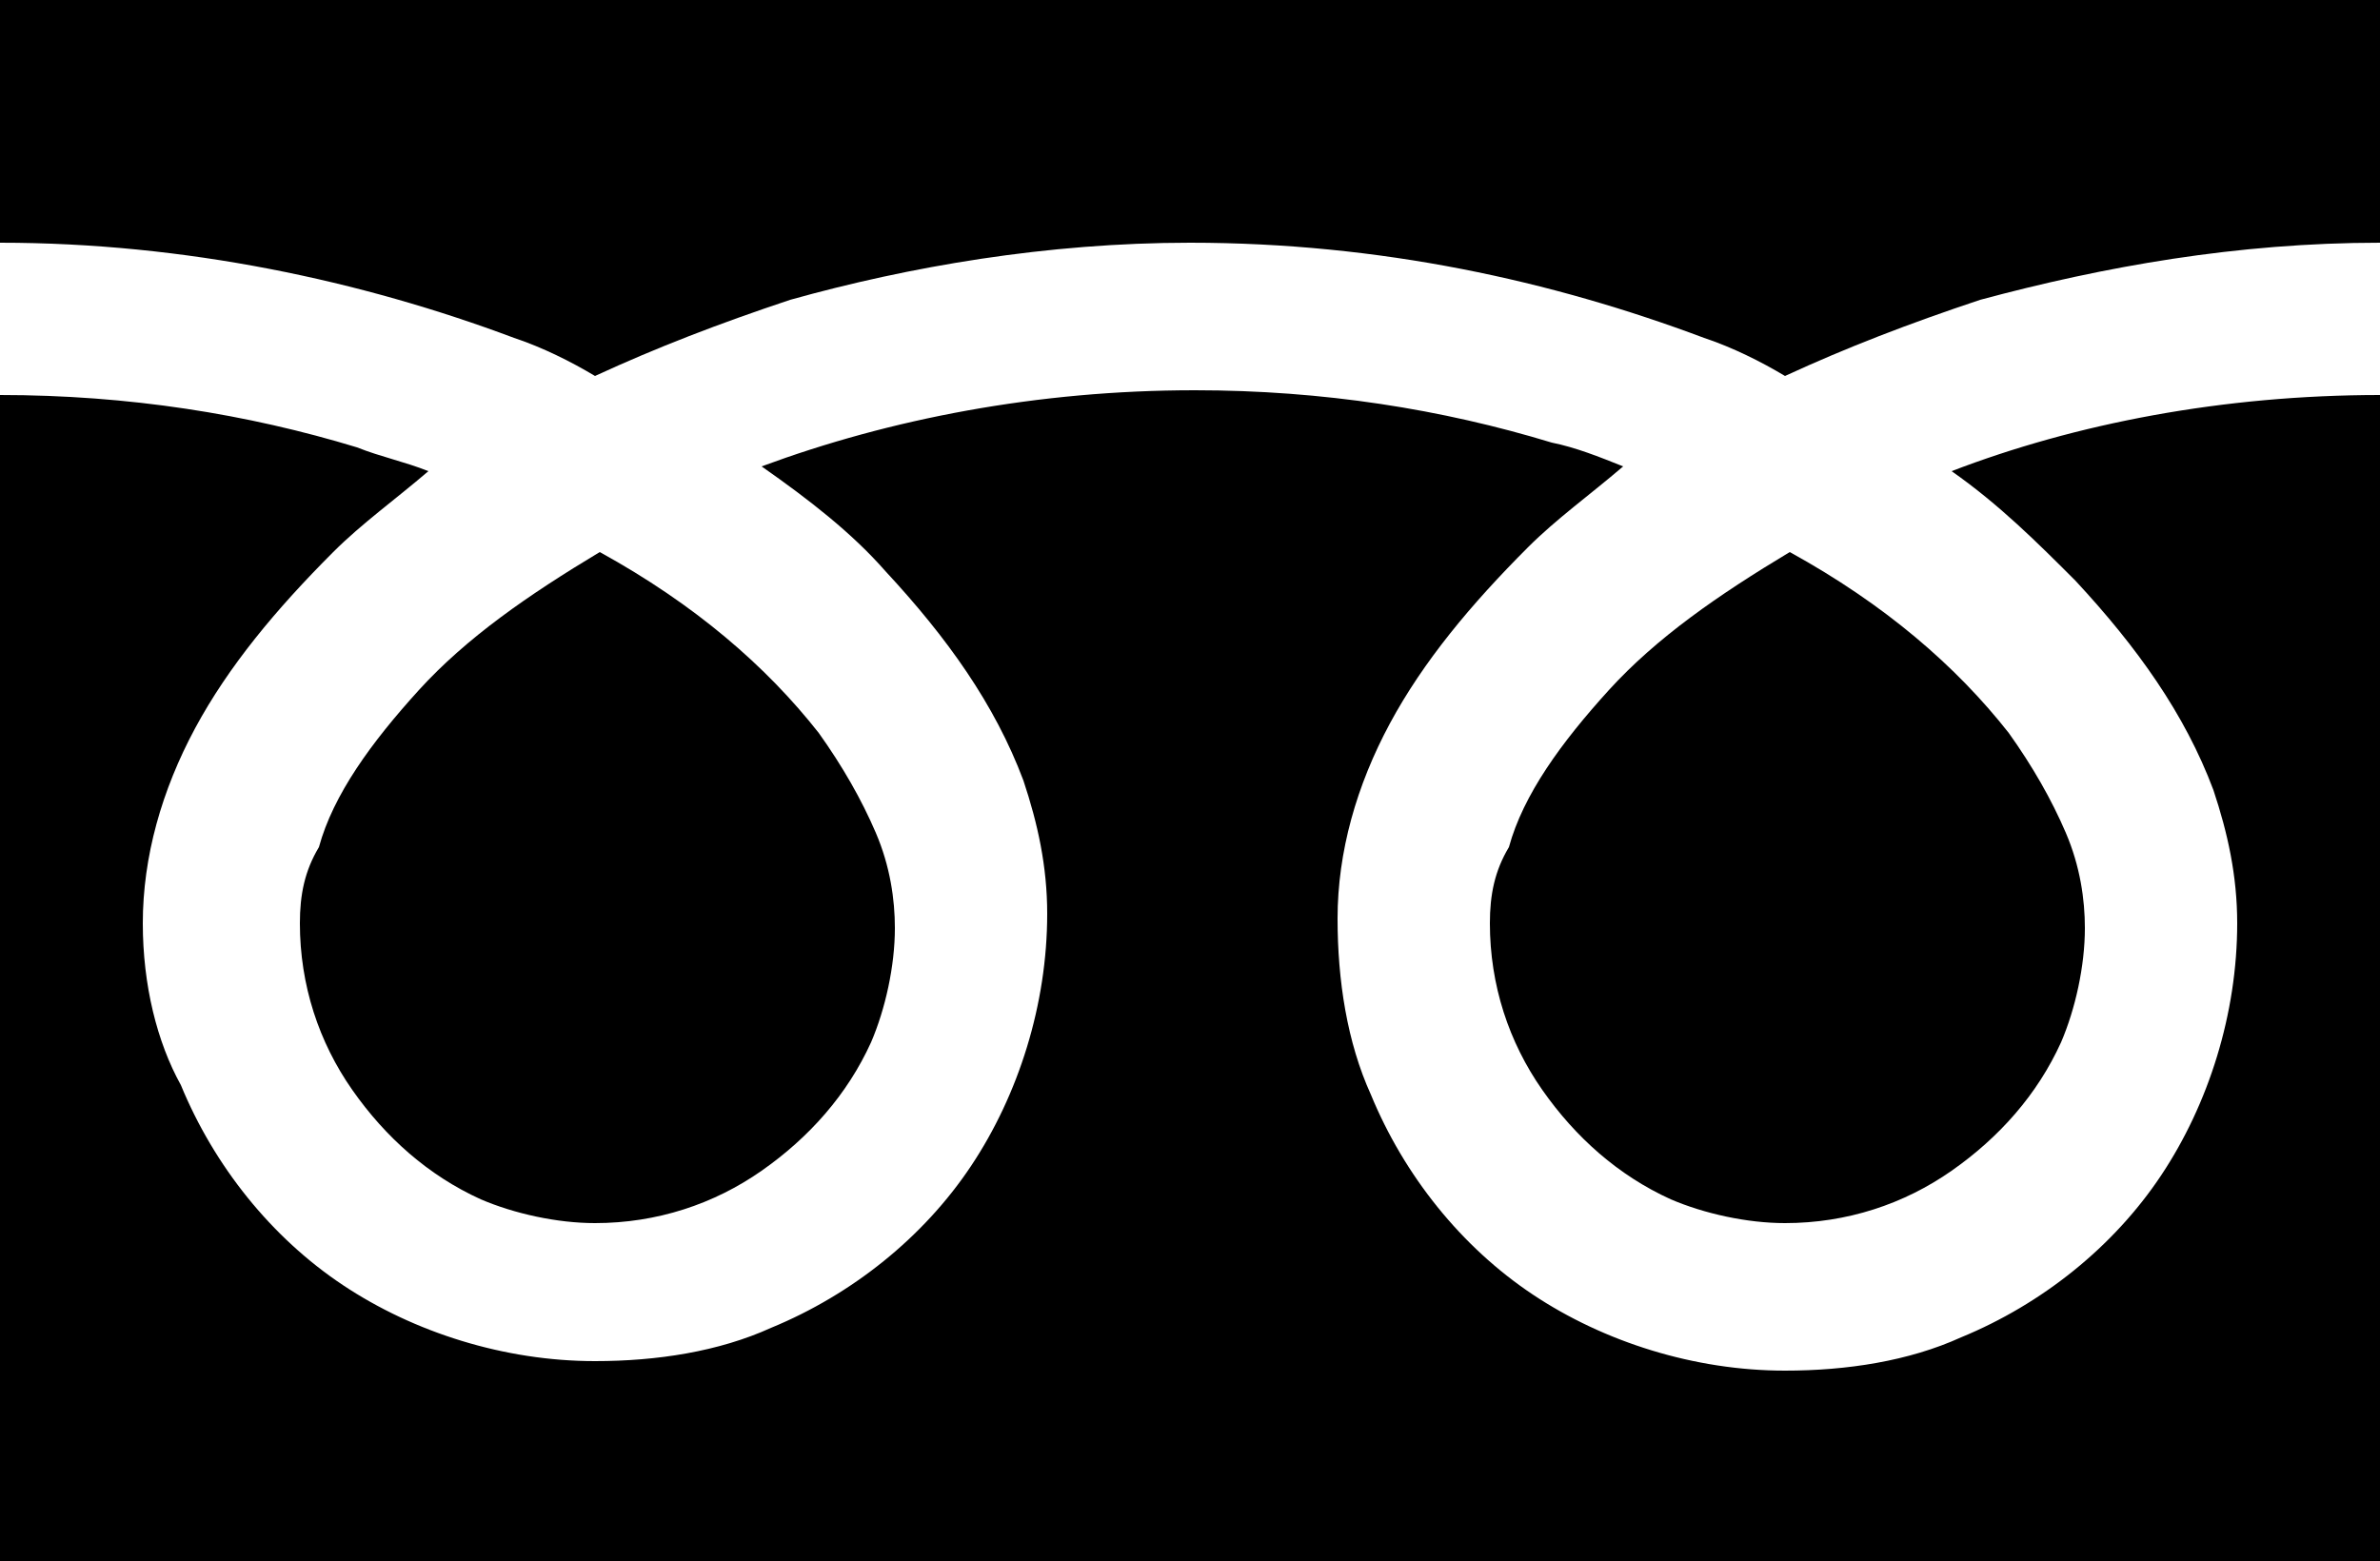
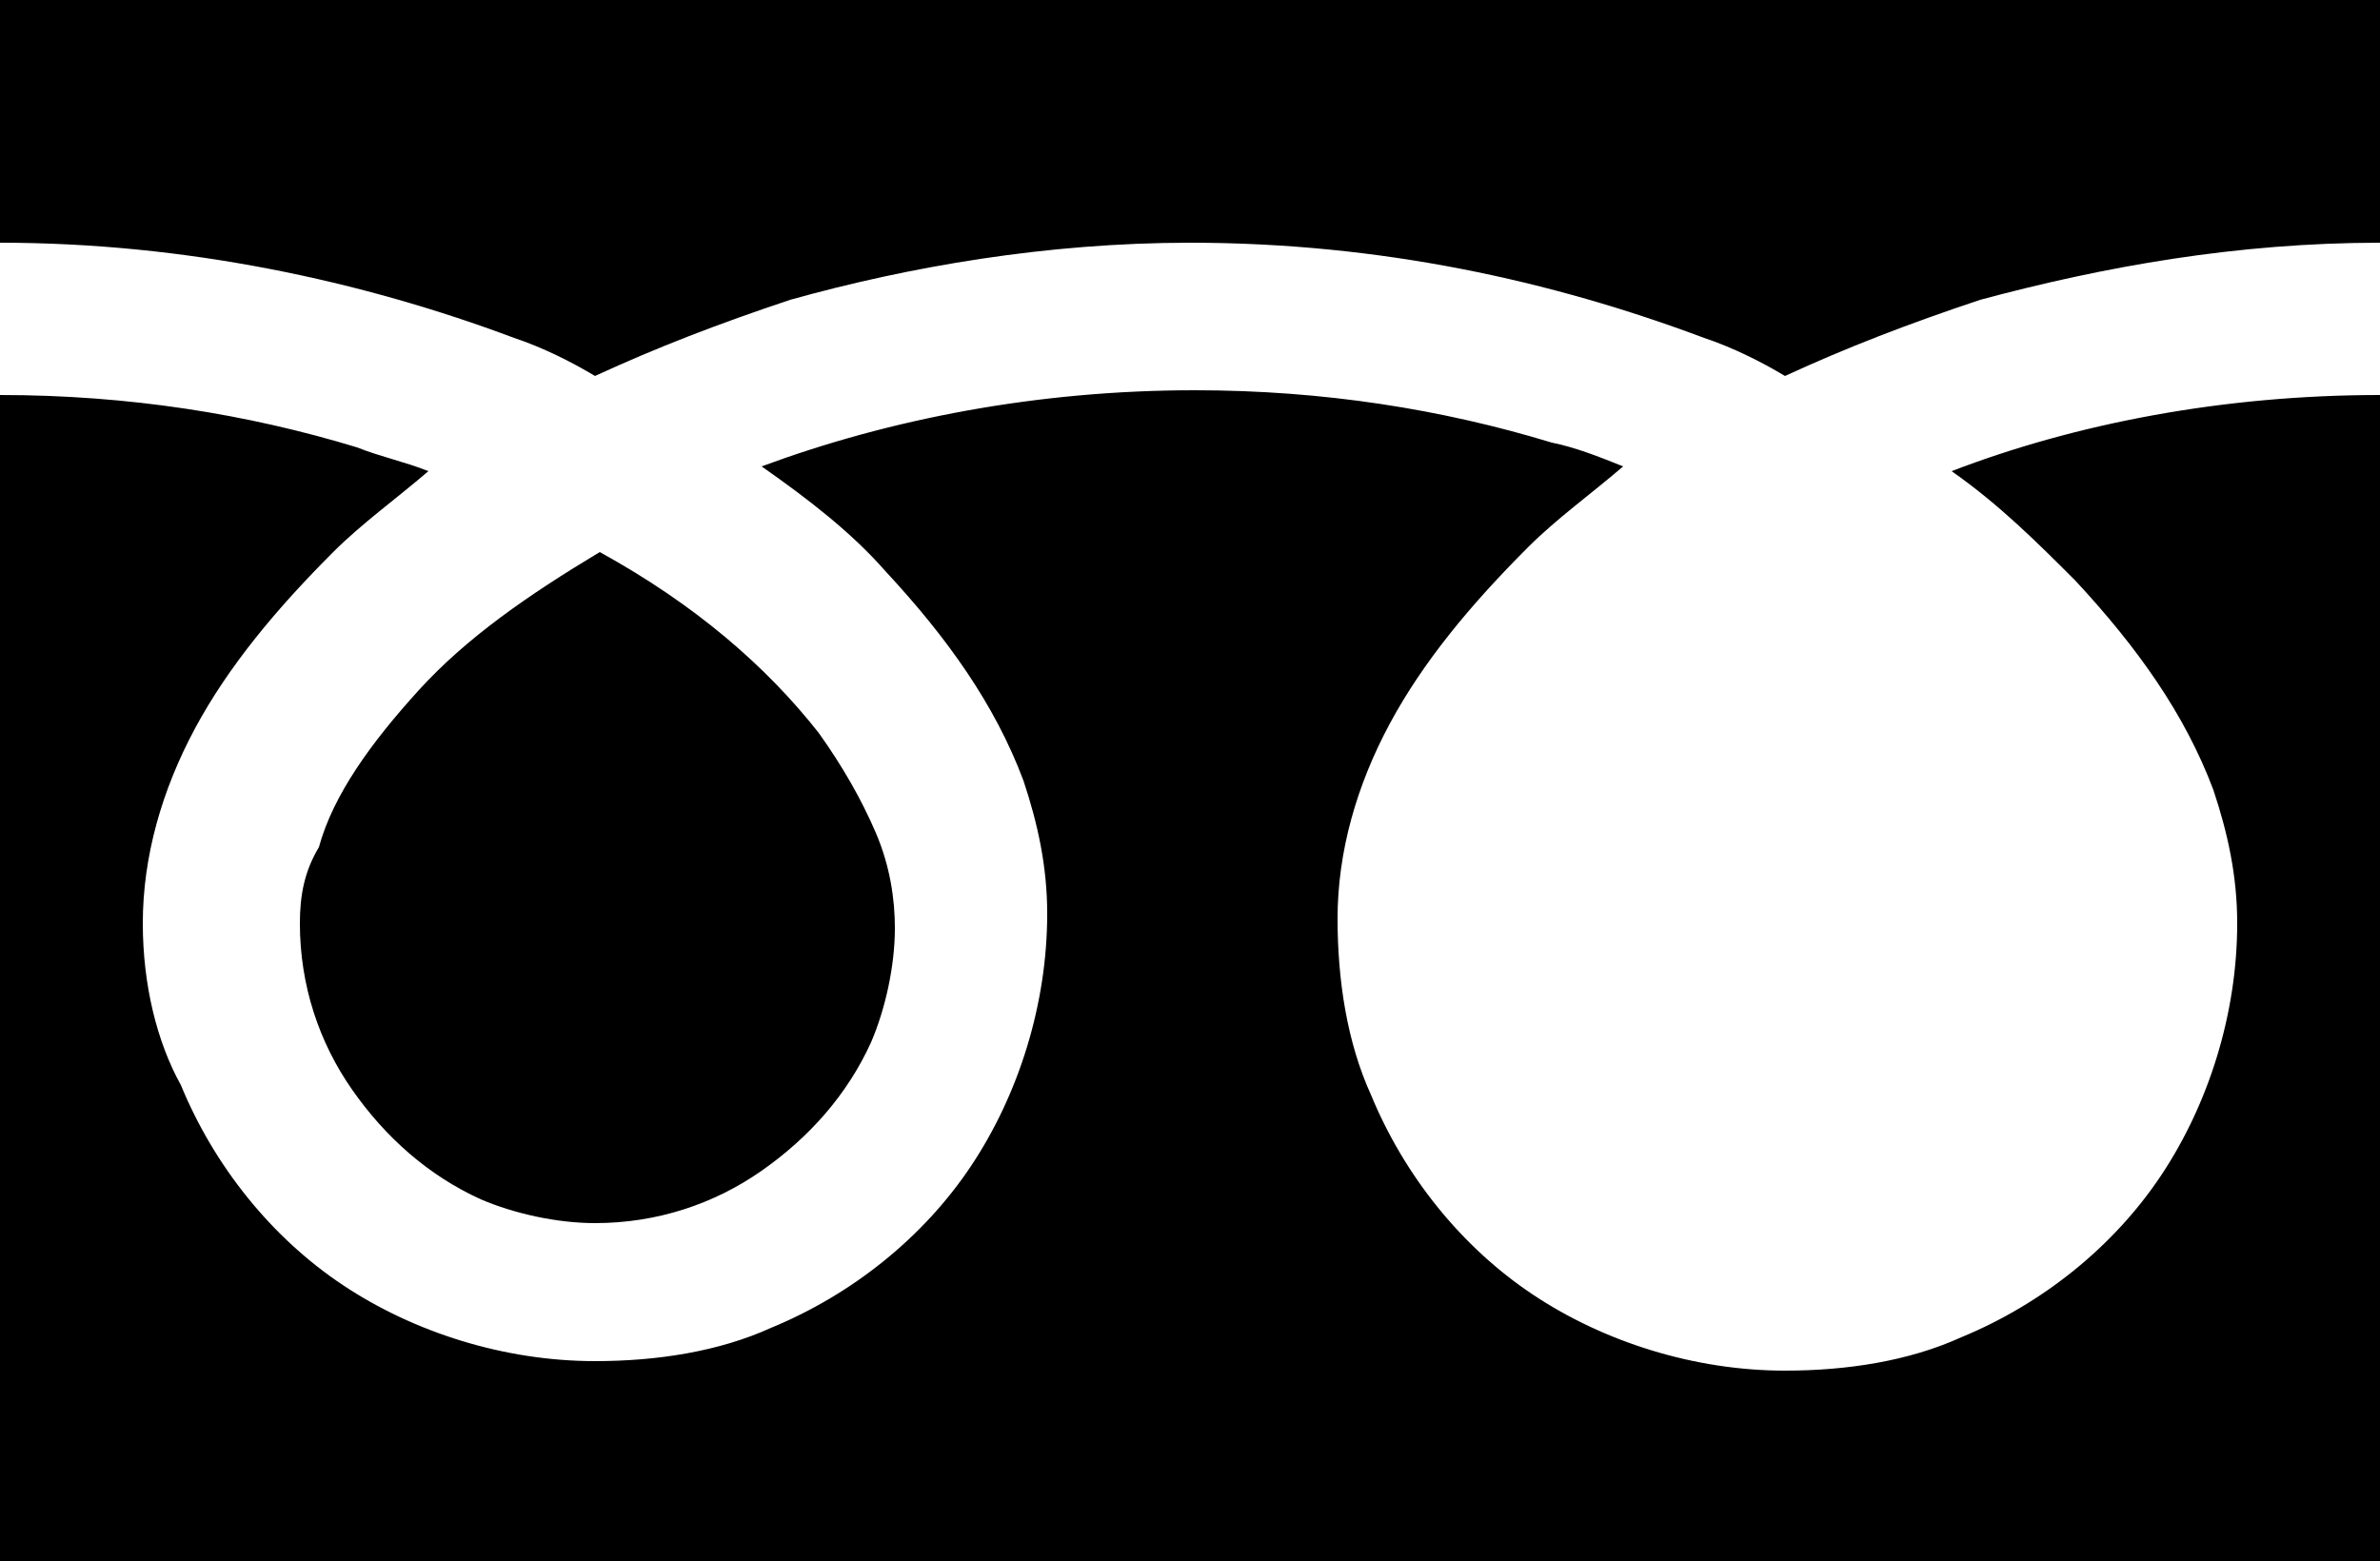
<svg xmlns="http://www.w3.org/2000/svg" version="1.1" id="_x32_" x="0px" y="0px" width="50px" height="32.8px" viewBox="0 0 50 32.8" style="enable-background:new 0 0 50 32.8;" xml:space="preserve">
  <g>
    <path d="M0,0v5.1c3.9,0,7.6,0.8,10.8,2c0.6,0.2,1.2,0.5,1.7,0.8c1.3-0.6,2.6-1.1,4.1-1.6C19.1,5.6,22,5.1,25,5.1   c4,0,7.6,0.8,10.8,2c0.6,0.2,1.2,0.5,1.7,0.8c1.3-0.6,2.6-1.1,4.1-1.6C44.2,5.6,47,5.1,50,5.1V0H0z" />
-     <path d="M31.3,19.4c0,1.3,0.4,2.5,1.1,3.5c0.7,1,1.6,1.8,2.7,2.3c0.7,0.3,1.6,0.5,2.4,0.5c1.3,0,2.5-0.4,3.5-1.1s1.8-1.6,2.3-2.7   c0.3-0.7,0.5-1.6,0.5-2.4c0-0.6-0.1-1.3-0.4-2c-0.3-0.7-0.7-1.4-1.2-2.1c-1.1-1.4-2.6-2.7-4.6-3.8c-1.5,0.9-2.8,1.8-3.8,2.9   s-1.8,2.2-2.1,3.3C31.4,18.3,31.3,18.8,31.3,19.4z" />
    <path d="M43.6,12.2c1.3,1.4,2.3,2.8,2.9,4.4c0.3,0.9,0.5,1.8,0.5,2.8c0,1.9-0.6,3.8-1.6,5.3c-1,1.5-2.5,2.7-4.2,3.4   c-1.1,0.5-2.4,0.7-3.7,0.7c-1.9,0-3.8-0.6-5.3-1.6s-2.7-2.5-3.4-4.2c-0.5-1.1-0.7-2.4-0.7-3.7c0-1.4,0.4-2.8,1.1-4.1   s1.7-2.5,2.9-3.7c0.6-0.6,1.3-1.1,2-1.7c-0.5-0.2-1-0.4-1.5-0.5c-2.3-0.7-4.8-1.1-7.5-1.1c-3.3,0-6.4,0.6-9.1,1.6   c1,0.7,1.9,1.4,2.6,2.2c1.3,1.4,2.3,2.8,2.9,4.4c0.3,0.9,0.5,1.8,0.5,2.8c0,1.9-0.6,3.8-1.6,5.3c-1,1.5-2.5,2.7-4.2,3.4   c-1.1,0.5-2.4,0.7-3.7,0.7c-1.9,0-3.8-0.6-5.3-1.6s-2.7-2.5-3.4-4.2C3.3,21.9,3,20.7,3,19.4c0-1.4,0.4-2.8,1.1-4.1s1.7-2.5,2.9-3.7   c0.6-0.6,1.3-1.1,2-1.7C8.5,9.7,8,9.6,7.5,9.4C5.2,8.7,2.7,8.3,0,8.3v24.5h50V8.3c-3.3,0-6.4,0.6-9,1.6   C42,10.6,42.8,11.4,43.6,12.2z" />
    <path d="M6.3,19.4c0,1.3,0.4,2.5,1.1,3.5s1.6,1.8,2.7,2.3c0.7,0.3,1.6,0.5,2.4,0.5c1.3,0,2.5-0.4,3.5-1.1s1.8-1.6,2.3-2.7   c0.3-0.7,0.5-1.6,0.5-2.4c0-0.6-0.1-1.3-0.4-2s-0.7-1.4-1.2-2.1c-1.1-1.4-2.6-2.7-4.6-3.8c-1.5,0.9-2.8,1.8-3.8,2.9   S7,16.7,6.7,17.8C6.4,18.3,6.3,18.8,6.3,19.4z" />
  </g>
</svg>